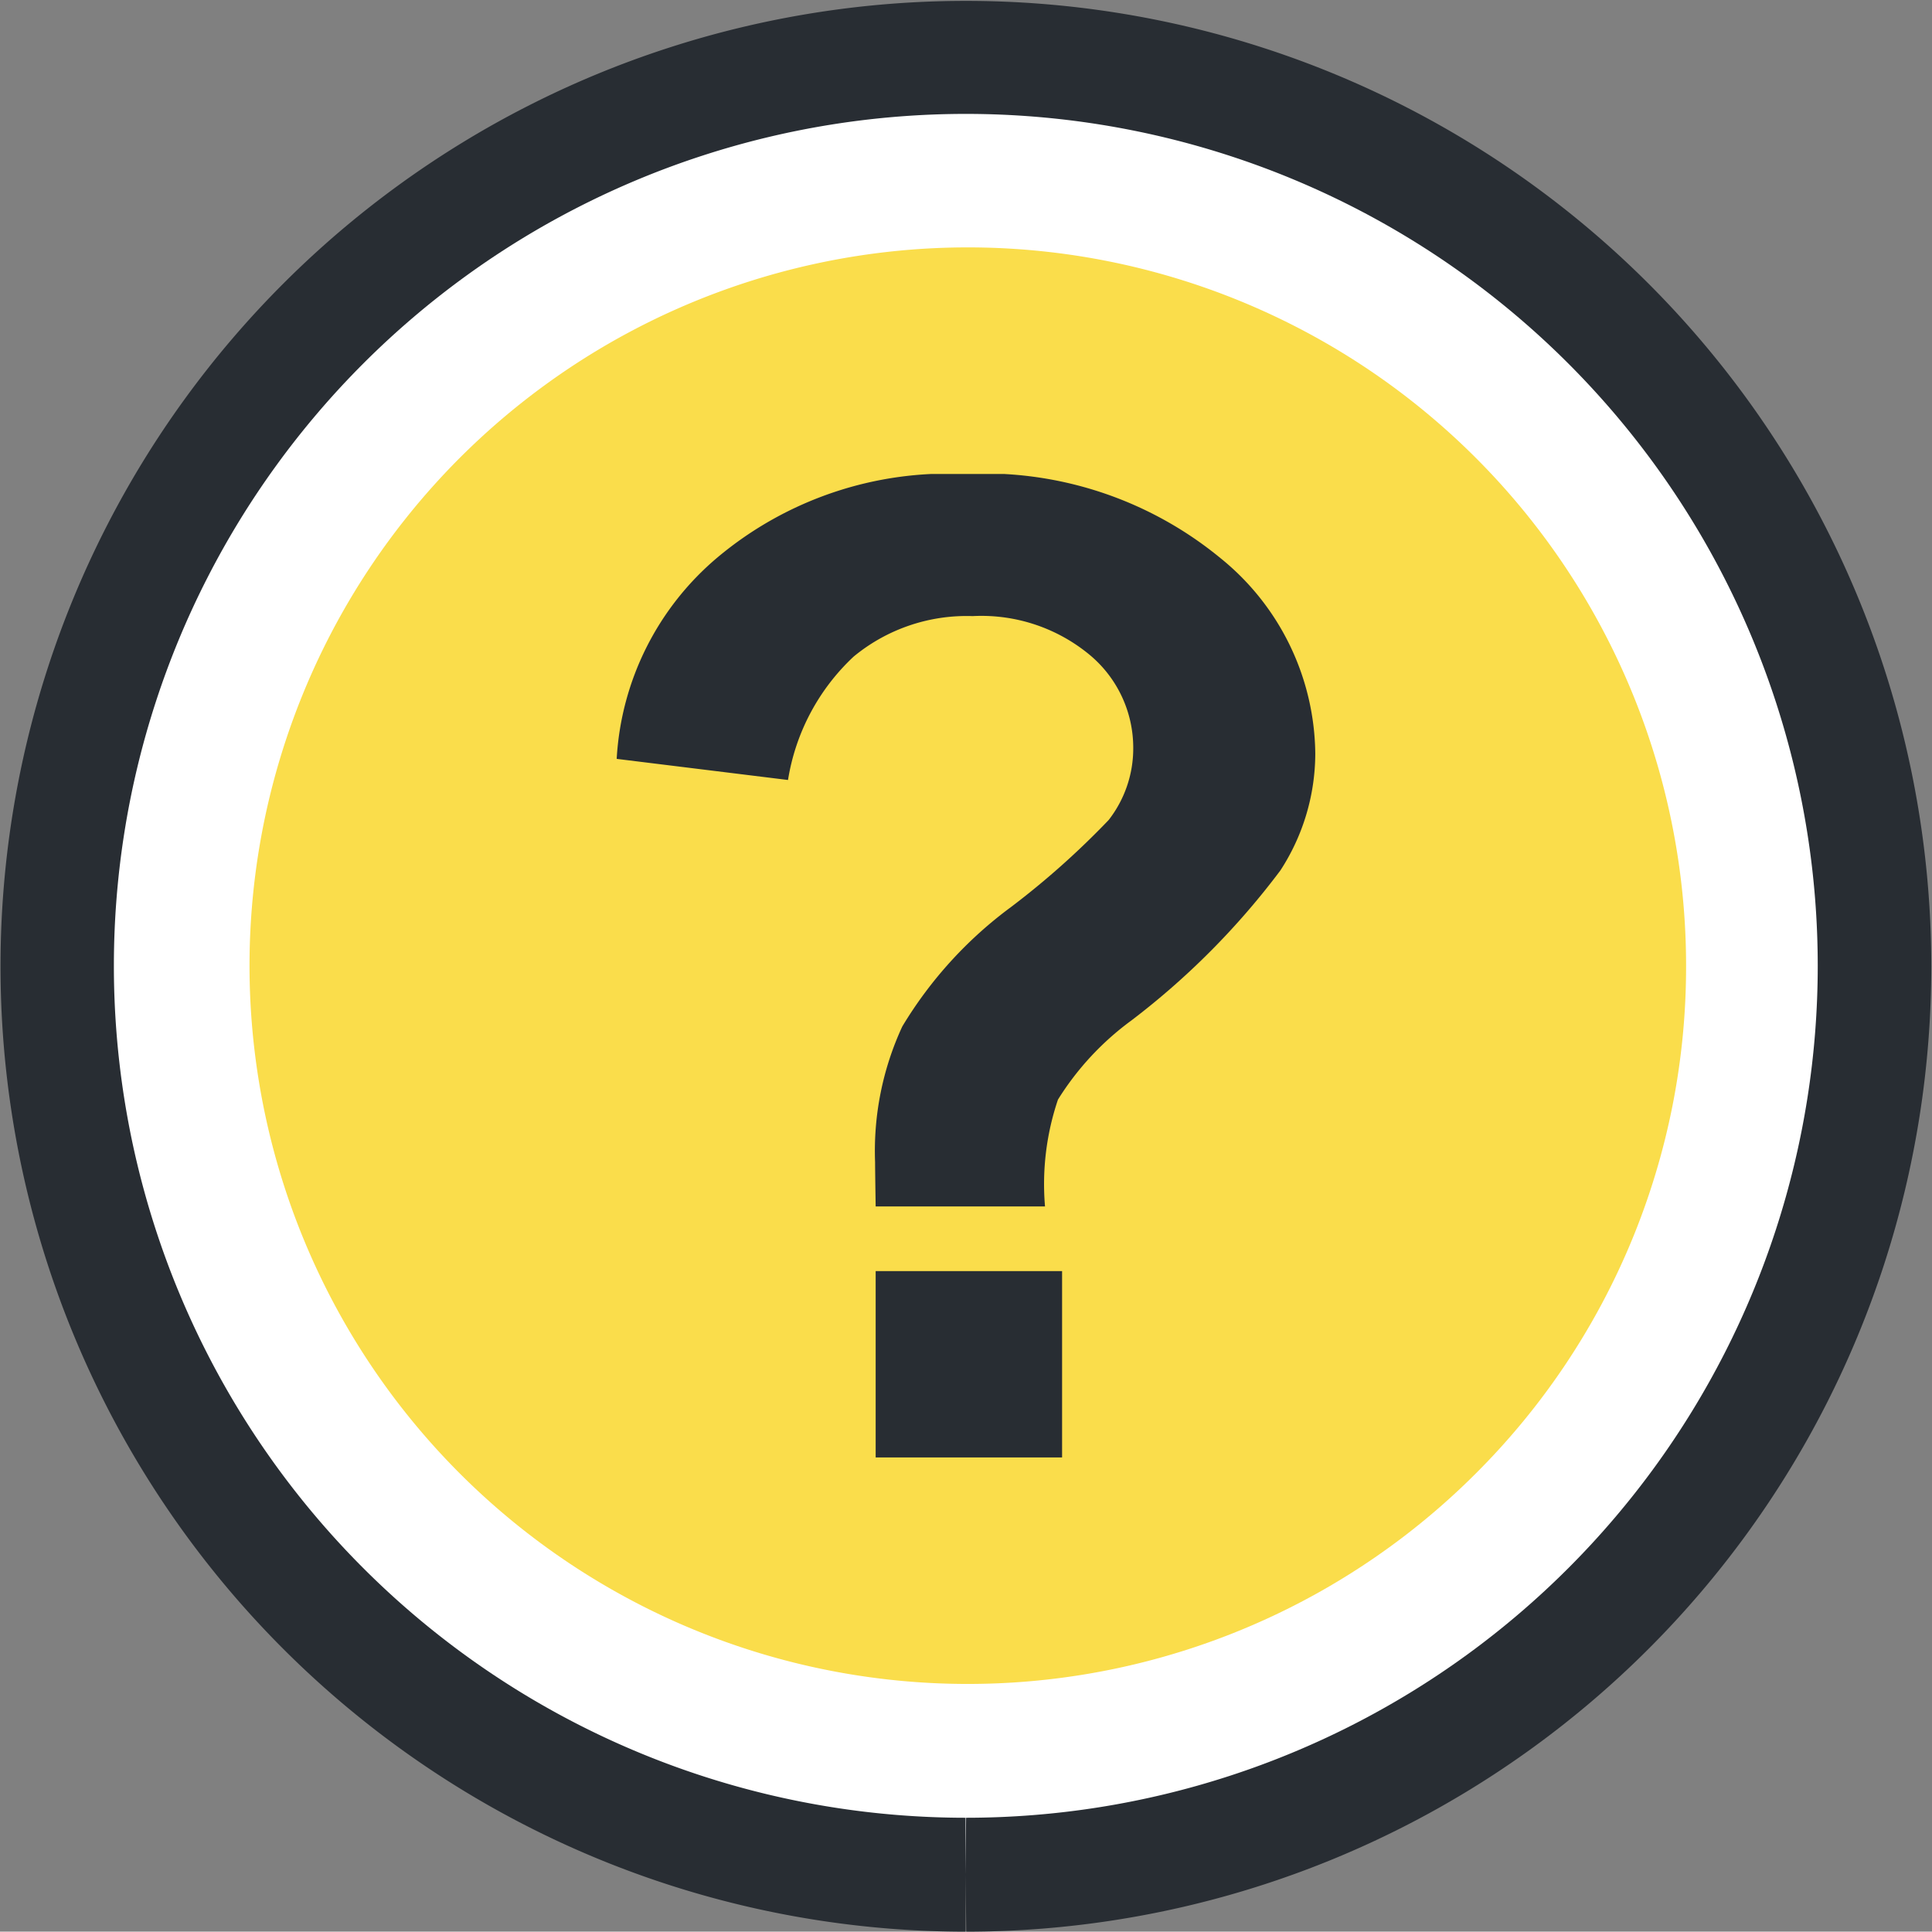
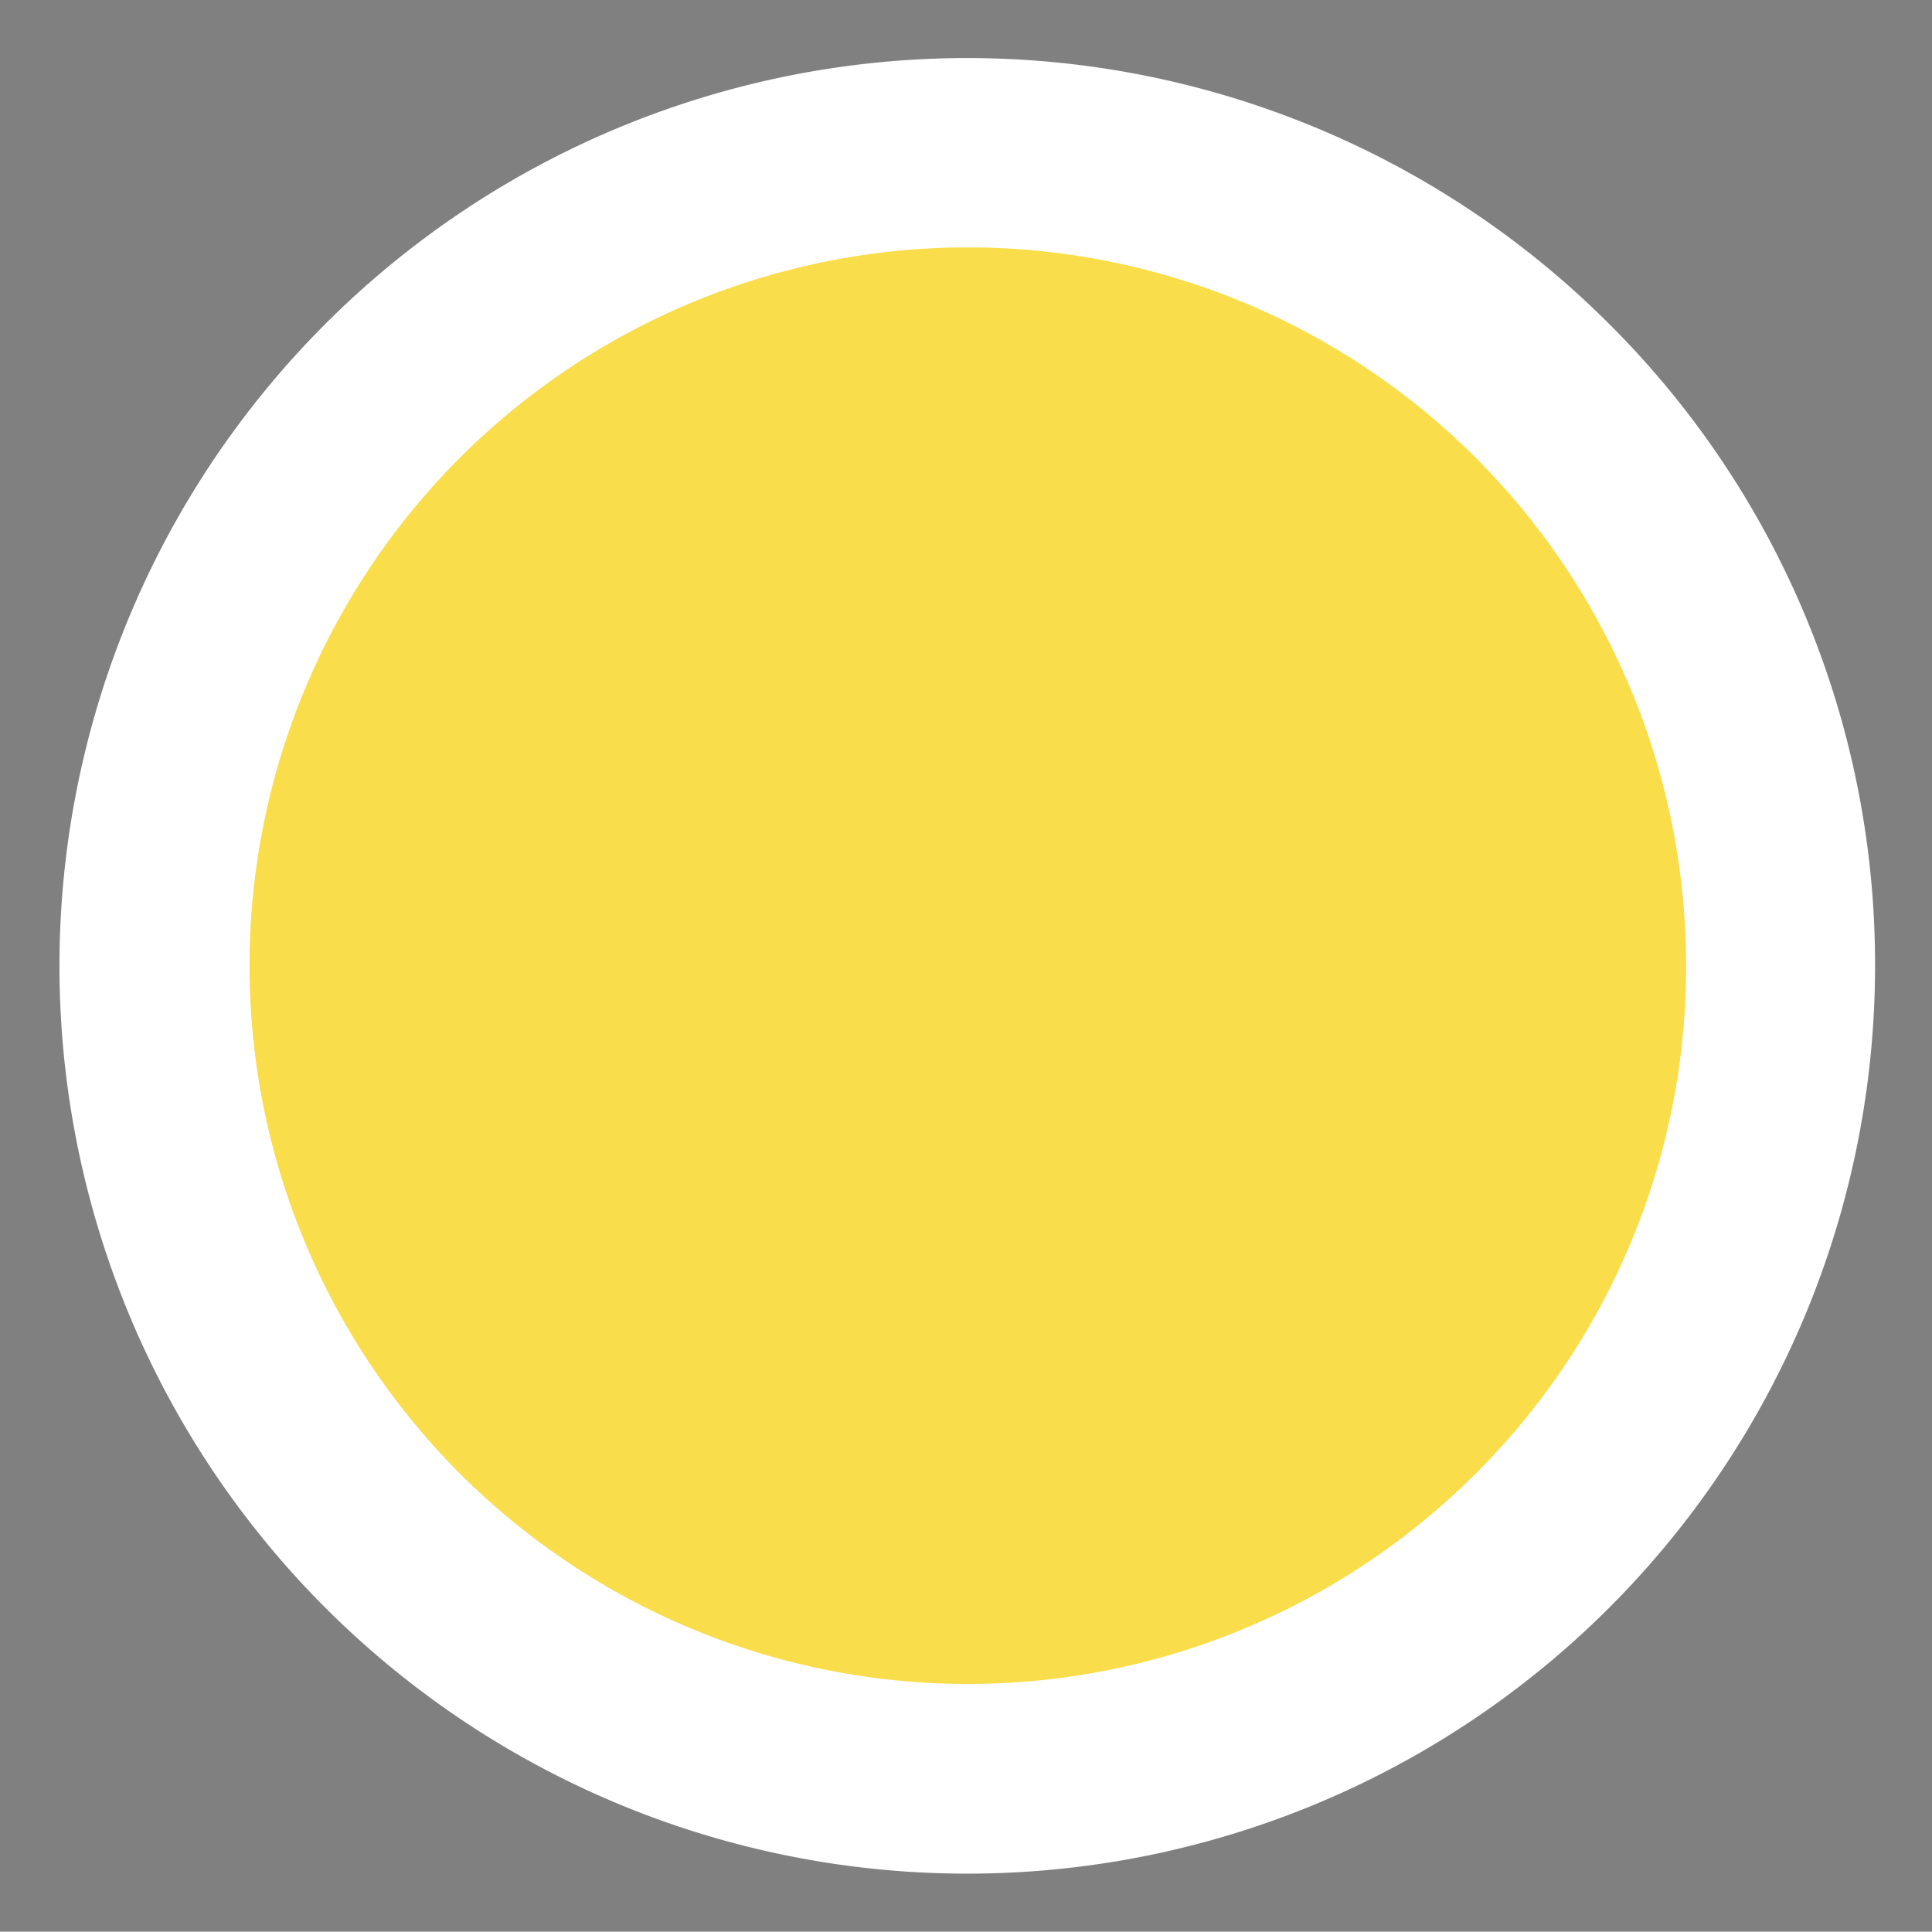
<svg xmlns="http://www.w3.org/2000/svg" width="56.824" height="56.814" viewBox="0 0 56.824 56.814">
  <rect x="0" y="0" width="56.824" height="56.814" fill="#808080" stroke="none" />
  <defs>
    <clipPath id="clip-path">
-       <rect id="Rectangle_288" data-name="Rectangle 288" width="20.547" height="28.926" transform="translate(0 0)" fill="#282d33" />
-     </clipPath>
+       </clipPath>
  </defs>
  <g id="Group_643" data-name="Group 643" transform="translate(-854.173 -1045.474)">
    <g id="Group_123" data-name="Group 123" transform="translate(129.15 339.94)">
      <g id="Group_122" data-name="Group 122">
-         <path id="Path_55" data-name="Path 55" d="M770.076,750.58" fill="#fff" stroke="#282d33" stroke-width="3.35" />
-       </g>
+         </g>
    </g>
    <g id="Group_124" data-name="Group 124" transform="translate(129.15 339.94)">
      <path id="Path_56" data-name="Path 56" d="M772.33,715.04a26.7,26.7,0,1,0,7.842,18.9A26.563,26.563,0,0,0,772.33,715.04Z" fill="#fff" />
-       <path id="Path_57" data-name="Path 57" d="M753.422,762.348a28.394,28.394,0,1,1,.02,0h0l-.02-1.675.015-1.675a25.057,25.057,0,1,0-.015,0Z" fill="#282d33" />
    </g>
    <path id="Path_58" data-name="Path 58" d="M768.438,748.863a21.126,21.126,0,1,1,6.176-14.929A21.033,21.033,0,0,1,768.438,748.863Z" transform="translate(129.15 339.94)" fill="#fadd4b" />
    <g id="Group_642" data-name="Group 642" transform="translate(872.311 1059.415)">
      <g id="Group_641" data-name="Group 641" clip-path="url(#clip-path)">
        <path id="Path_296" data-name="Path 296" d="M12.6,21.543H7.617Q7.6,20.469,7.6,20.235a8.713,8.713,0,0,1,.8-3.985,12.131,12.131,0,0,1,3.2-3.515,24.11,24.11,0,0,0,2.871-2.559,3.424,3.424,0,0,0,.722-2.109,3.555,3.555,0,0,0-1.279-2.745A4.988,4.988,0,0,0,10.469,4.18a5.22,5.22,0,0,0-3.5,1.191A6.339,6.339,0,0,0,5.039,9L0,8.379A8.358,8.358,0,0,1,2.979,2.442,10.551,10.551,0,0,1,10.234,0a10.937,10.937,0,0,1,7.52,2.471,7.48,7.48,0,0,1,2.793,5.752,6.32,6.32,0,0,1-1.026,3.437,22.492,22.492,0,0,1-4.384,4.414A8.357,8.357,0,0,0,12.979,18.4a7.753,7.753,0,0,0-.381,3.144m-4.981,1.9H13.1v5.488H7.617Z" fill="#282d33" />
      </g>
    </g>
  </g>
</svg>